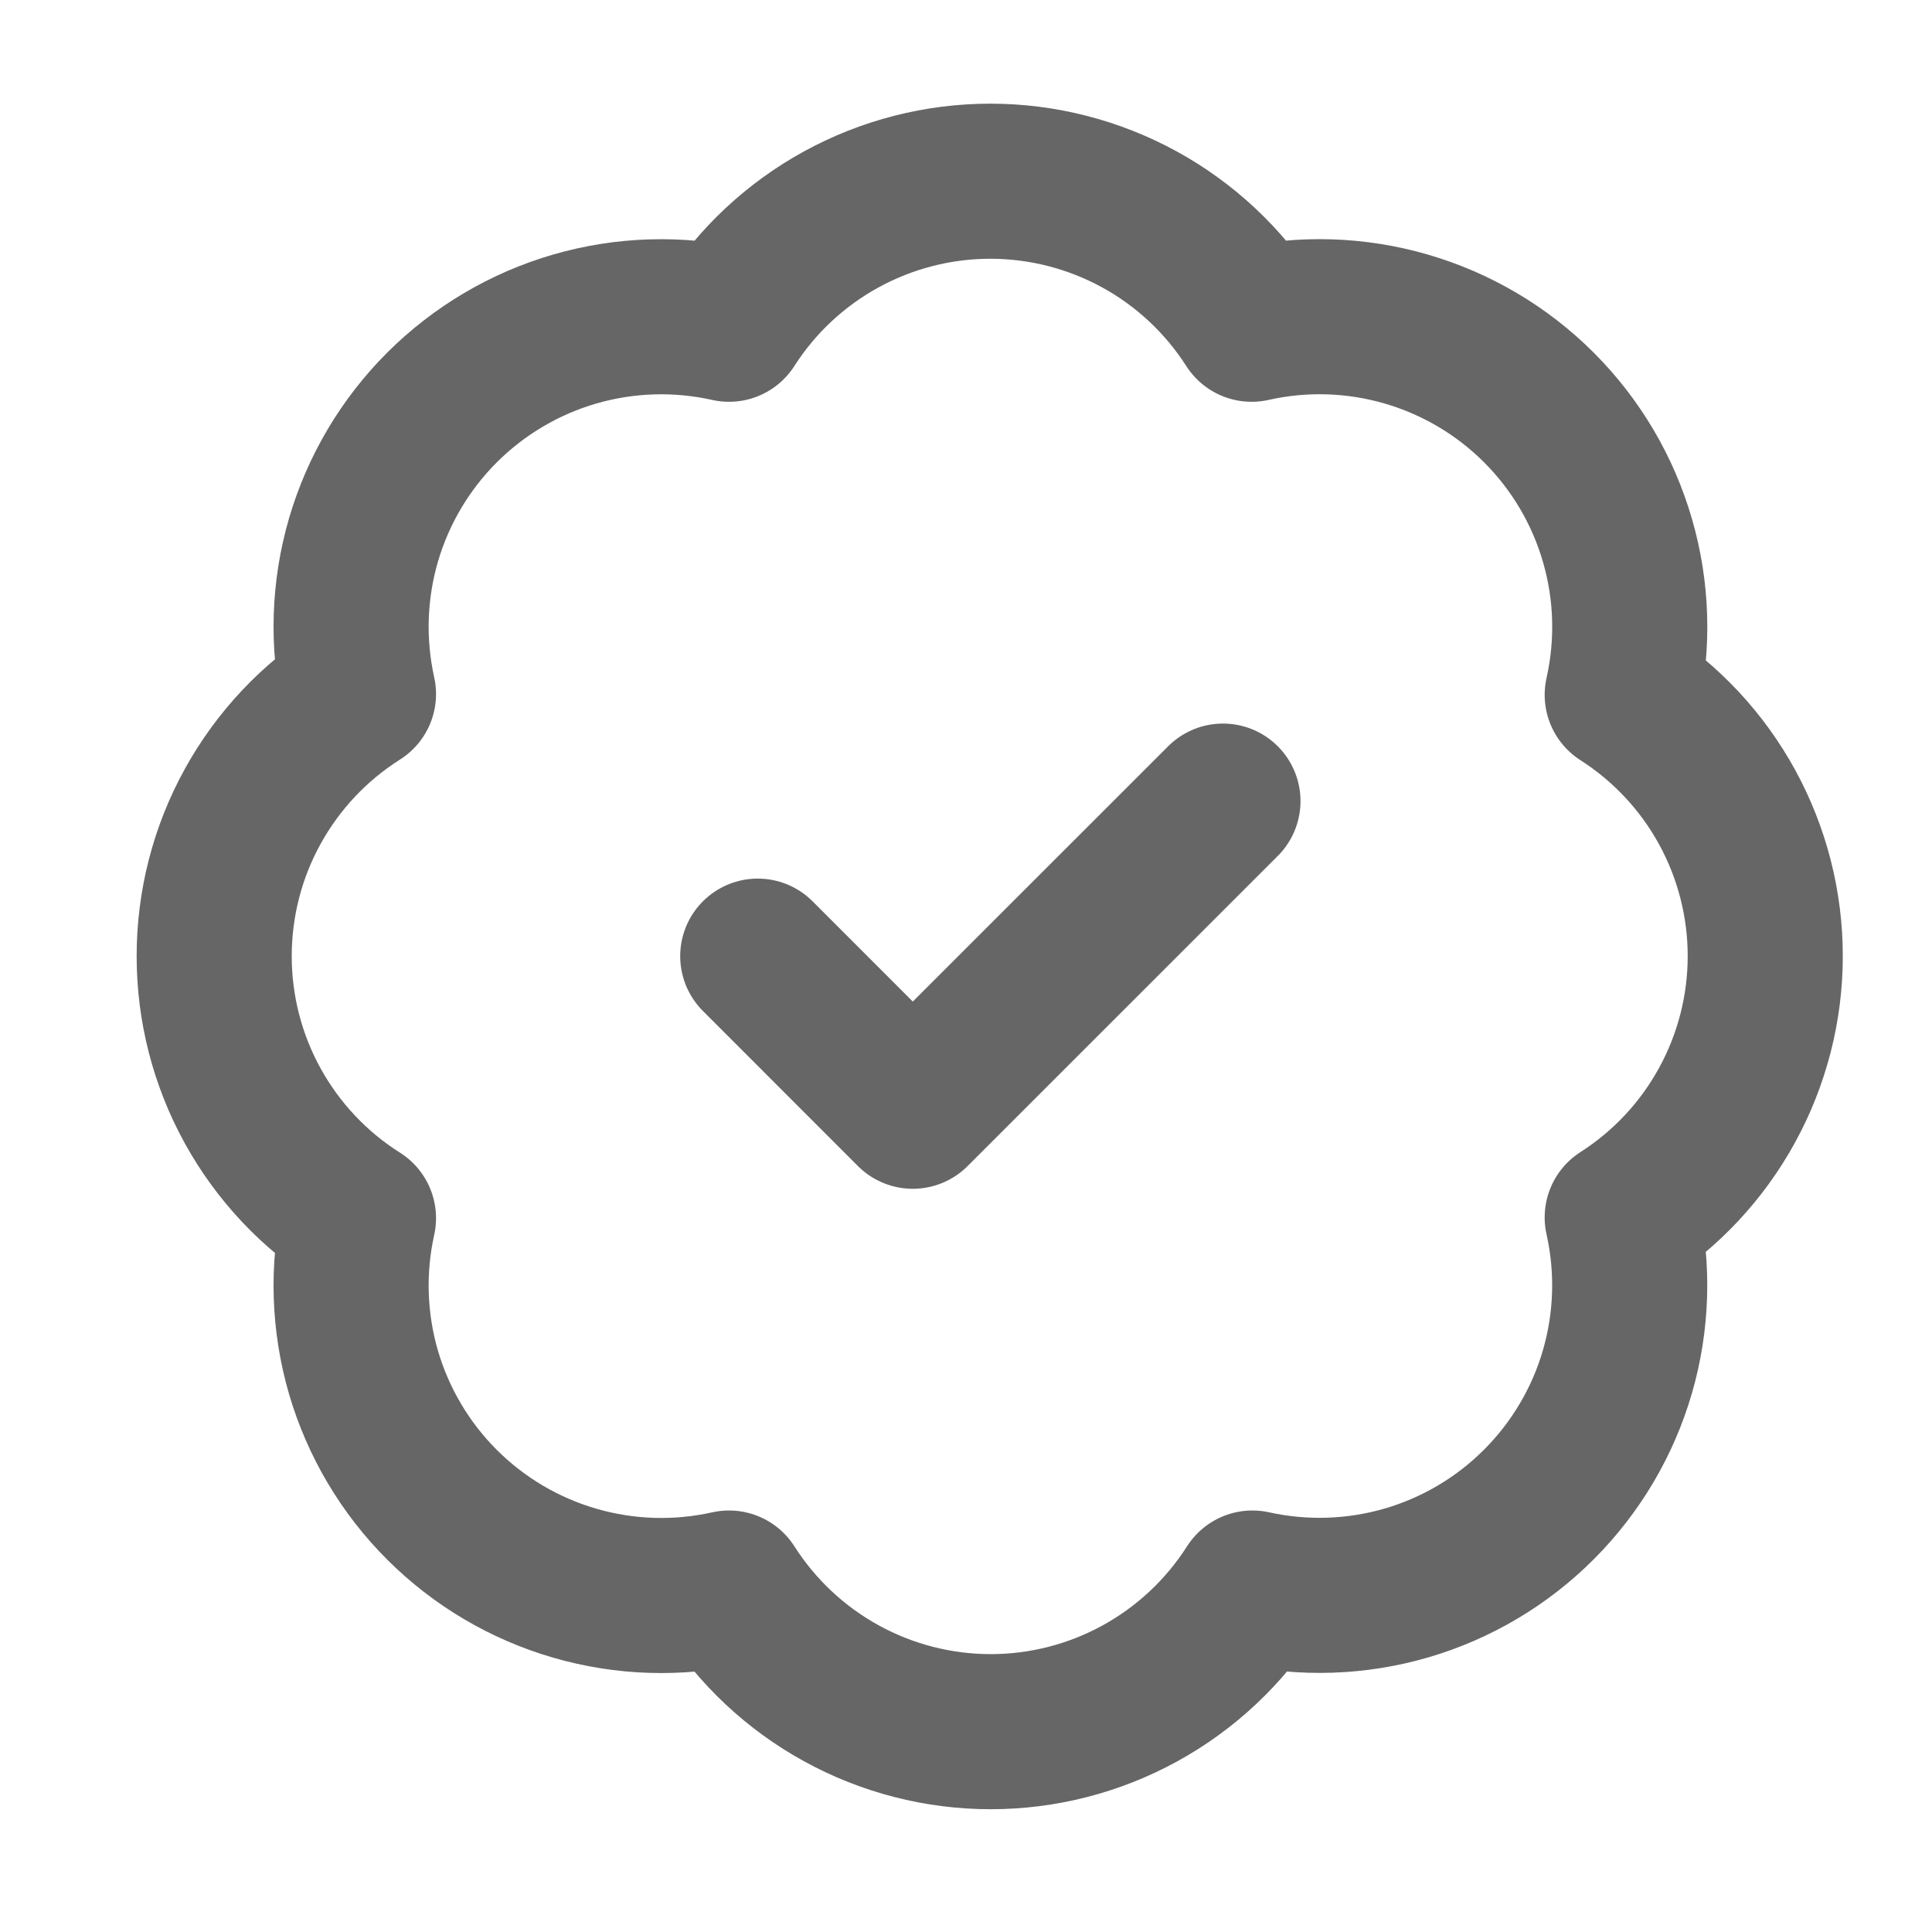
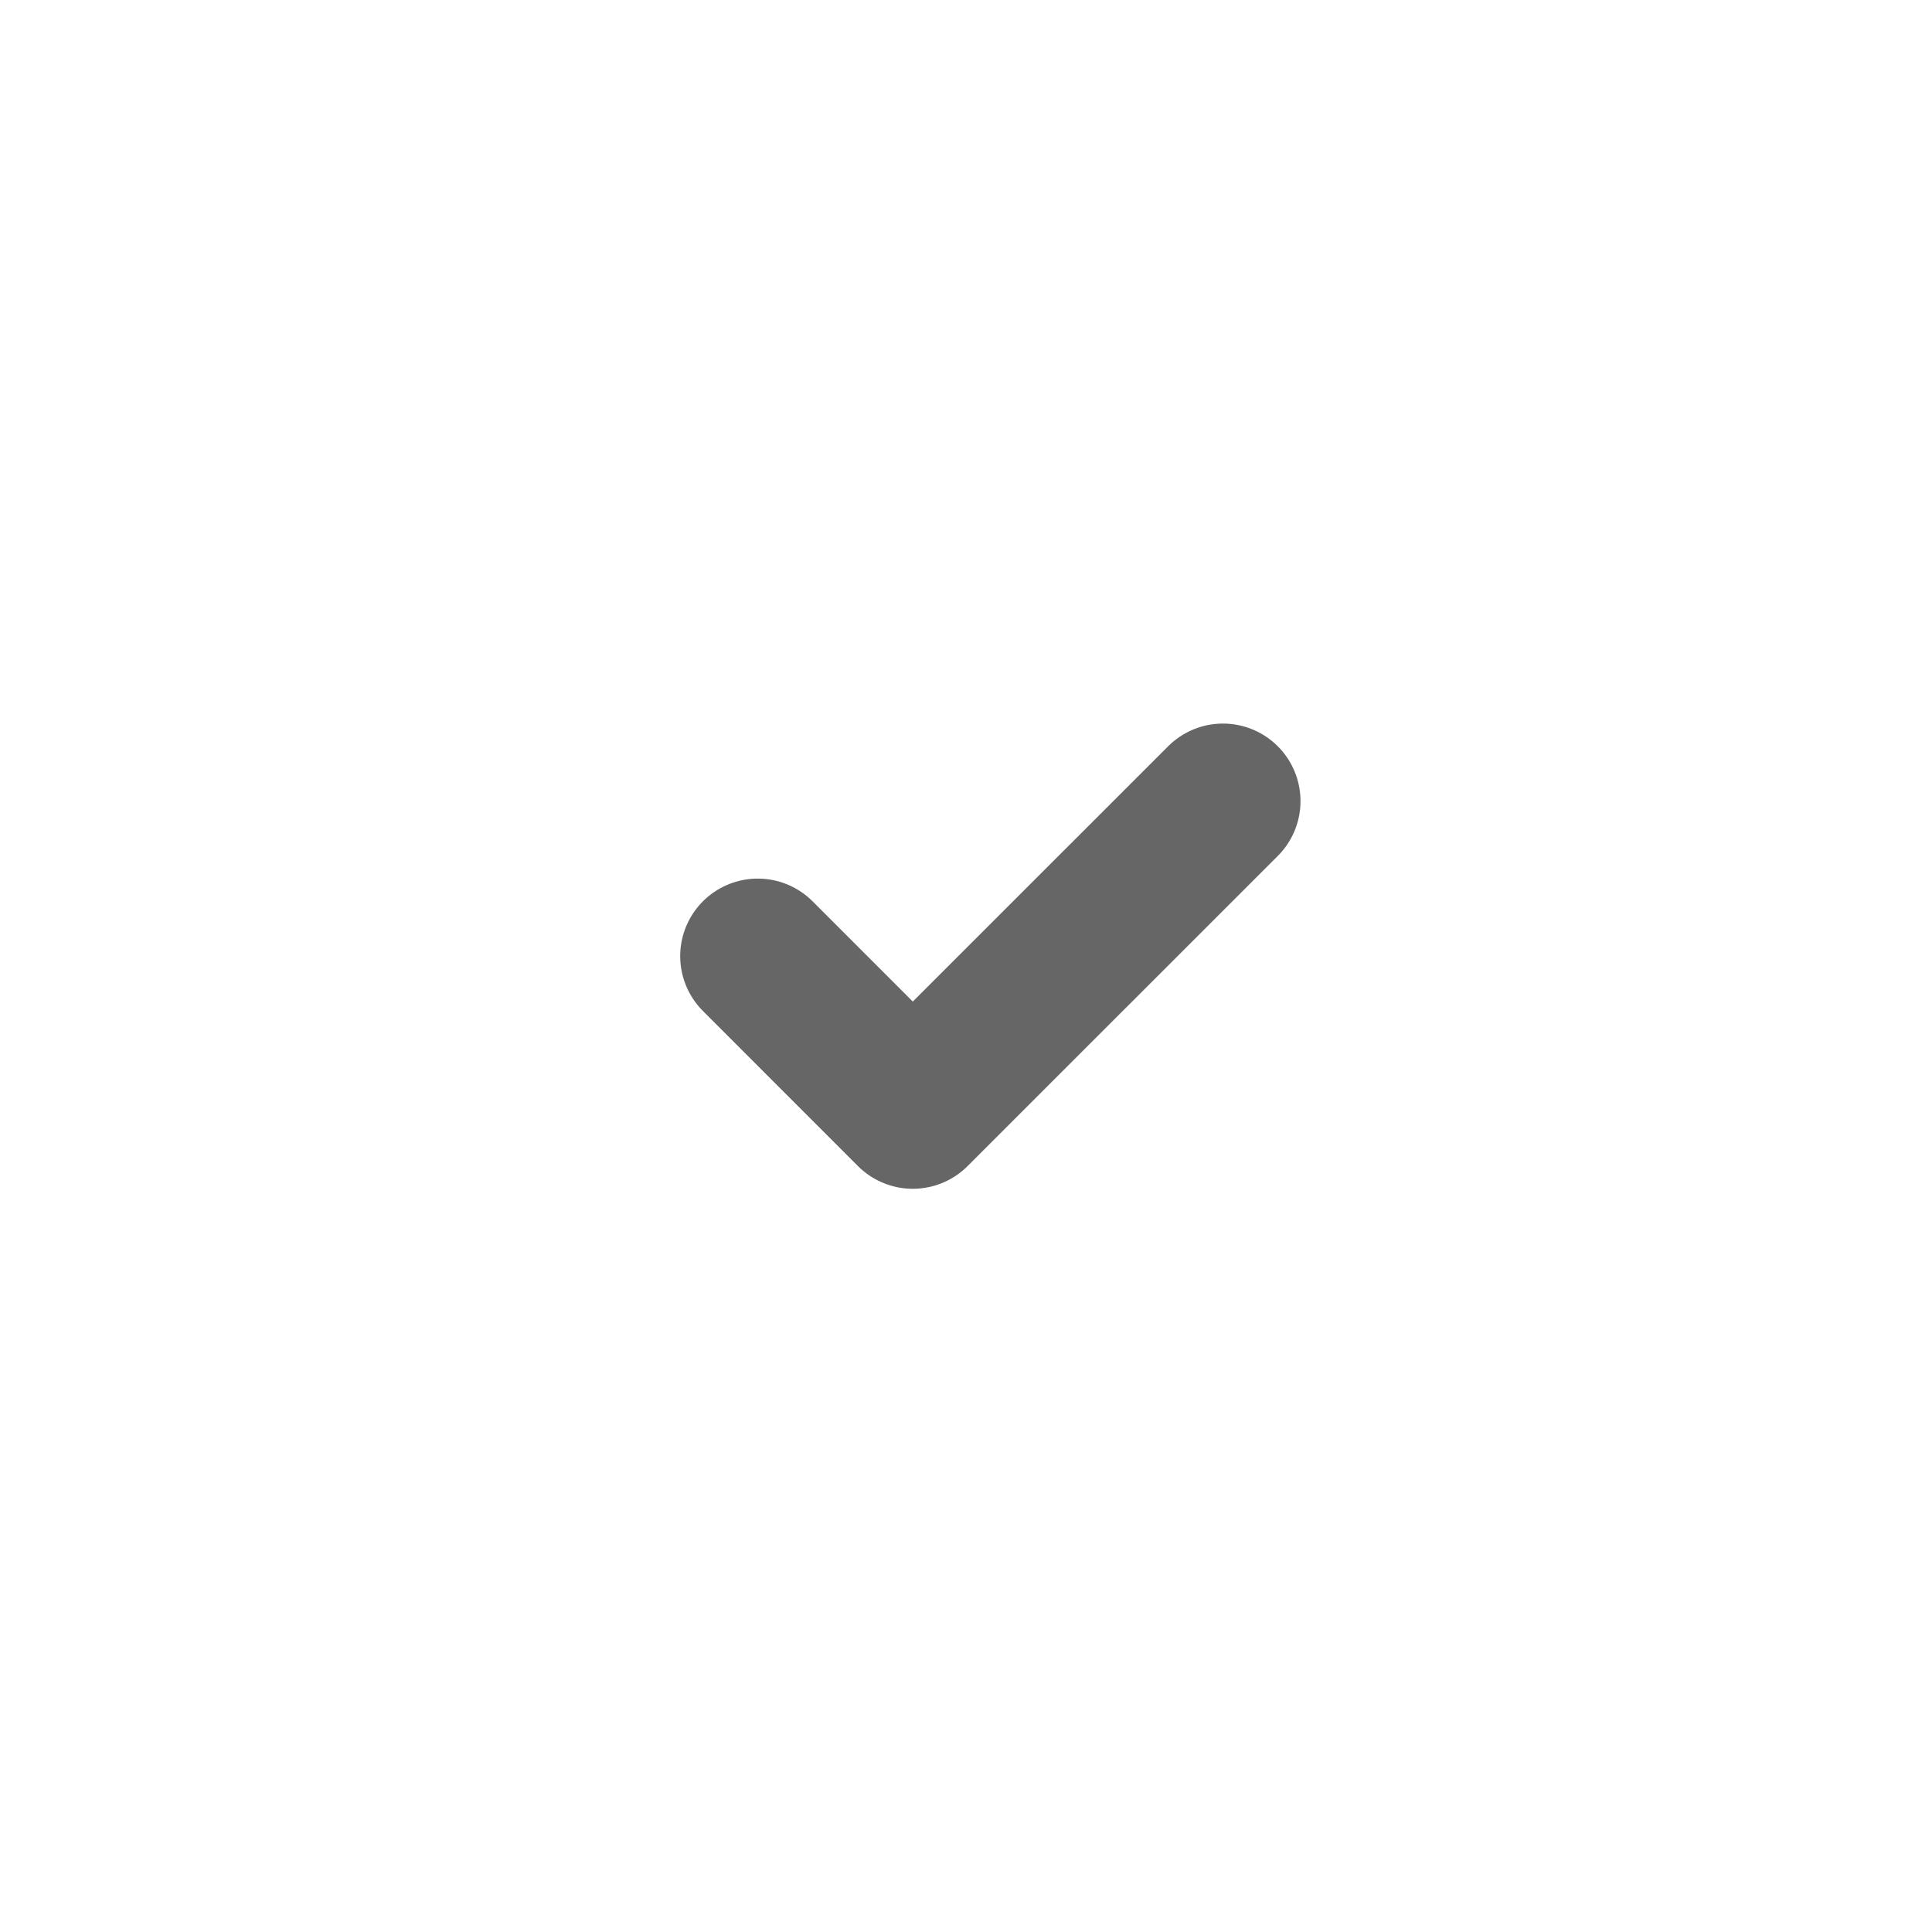
<svg xmlns="http://www.w3.org/2000/svg" width="29" height="29" viewBox="0 0 29 29" fill="none">
-   <path d="M5.381 10.418C5.211 9.653 5.237 8.858 5.456 8.105C5.676 7.353 6.082 6.668 6.637 6.114C7.192 5.561 7.877 5.156 8.63 4.938C9.383 4.72 10.178 4.696 10.943 4.867C11.364 4.209 11.944 3.667 12.63 3.292C13.315 2.917 14.084 2.72 14.865 2.72C15.646 2.72 16.415 2.917 17.101 3.292C17.786 3.667 18.366 4.209 18.787 4.867C19.553 4.695 20.35 4.719 21.104 4.938C21.858 5.156 22.545 5.562 23.1 6.117C23.655 6.672 24.061 7.359 24.279 8.113C24.498 8.867 24.522 9.664 24.35 10.43C25.008 10.851 25.55 11.431 25.925 12.116C26.3 12.802 26.497 13.57 26.497 14.352C26.497 15.133 26.3 15.902 25.925 16.587C25.55 17.273 25.008 17.853 24.35 18.274C24.521 19.038 24.497 19.834 24.279 20.587C24.061 21.34 23.656 22.025 23.102 22.58C22.549 23.135 21.864 23.541 21.112 23.761C20.359 23.98 19.564 24.006 18.799 23.837C18.378 24.497 17.798 25.041 17.111 25.418C16.425 25.795 15.654 25.993 14.871 25.993C14.088 25.993 13.317 25.795 12.631 25.418C11.944 25.041 11.364 24.497 10.943 23.837C10.178 24.008 9.383 23.983 8.63 23.765C7.877 23.547 7.192 23.143 6.637 22.589C6.082 22.036 5.676 21.351 5.456 20.599C5.237 19.846 5.211 19.05 5.381 18.285C4.717 17.866 4.171 17.285 3.792 16.597C3.413 15.909 3.215 15.137 3.215 14.352C3.215 13.567 3.413 12.794 3.792 12.107C4.171 11.419 4.717 10.838 5.381 10.418Z" stroke="black" stroke-opacity="0.6" stroke-width="2.328" stroke-linecap="round" stroke-linejoin="round" />
  <path d="M11.374 14.352L13.701 16.68L18.357 12.025" stroke="black" stroke-opacity="0.6" stroke-width="2.328" stroke-linecap="round" stroke-linejoin="round" />
</svg>